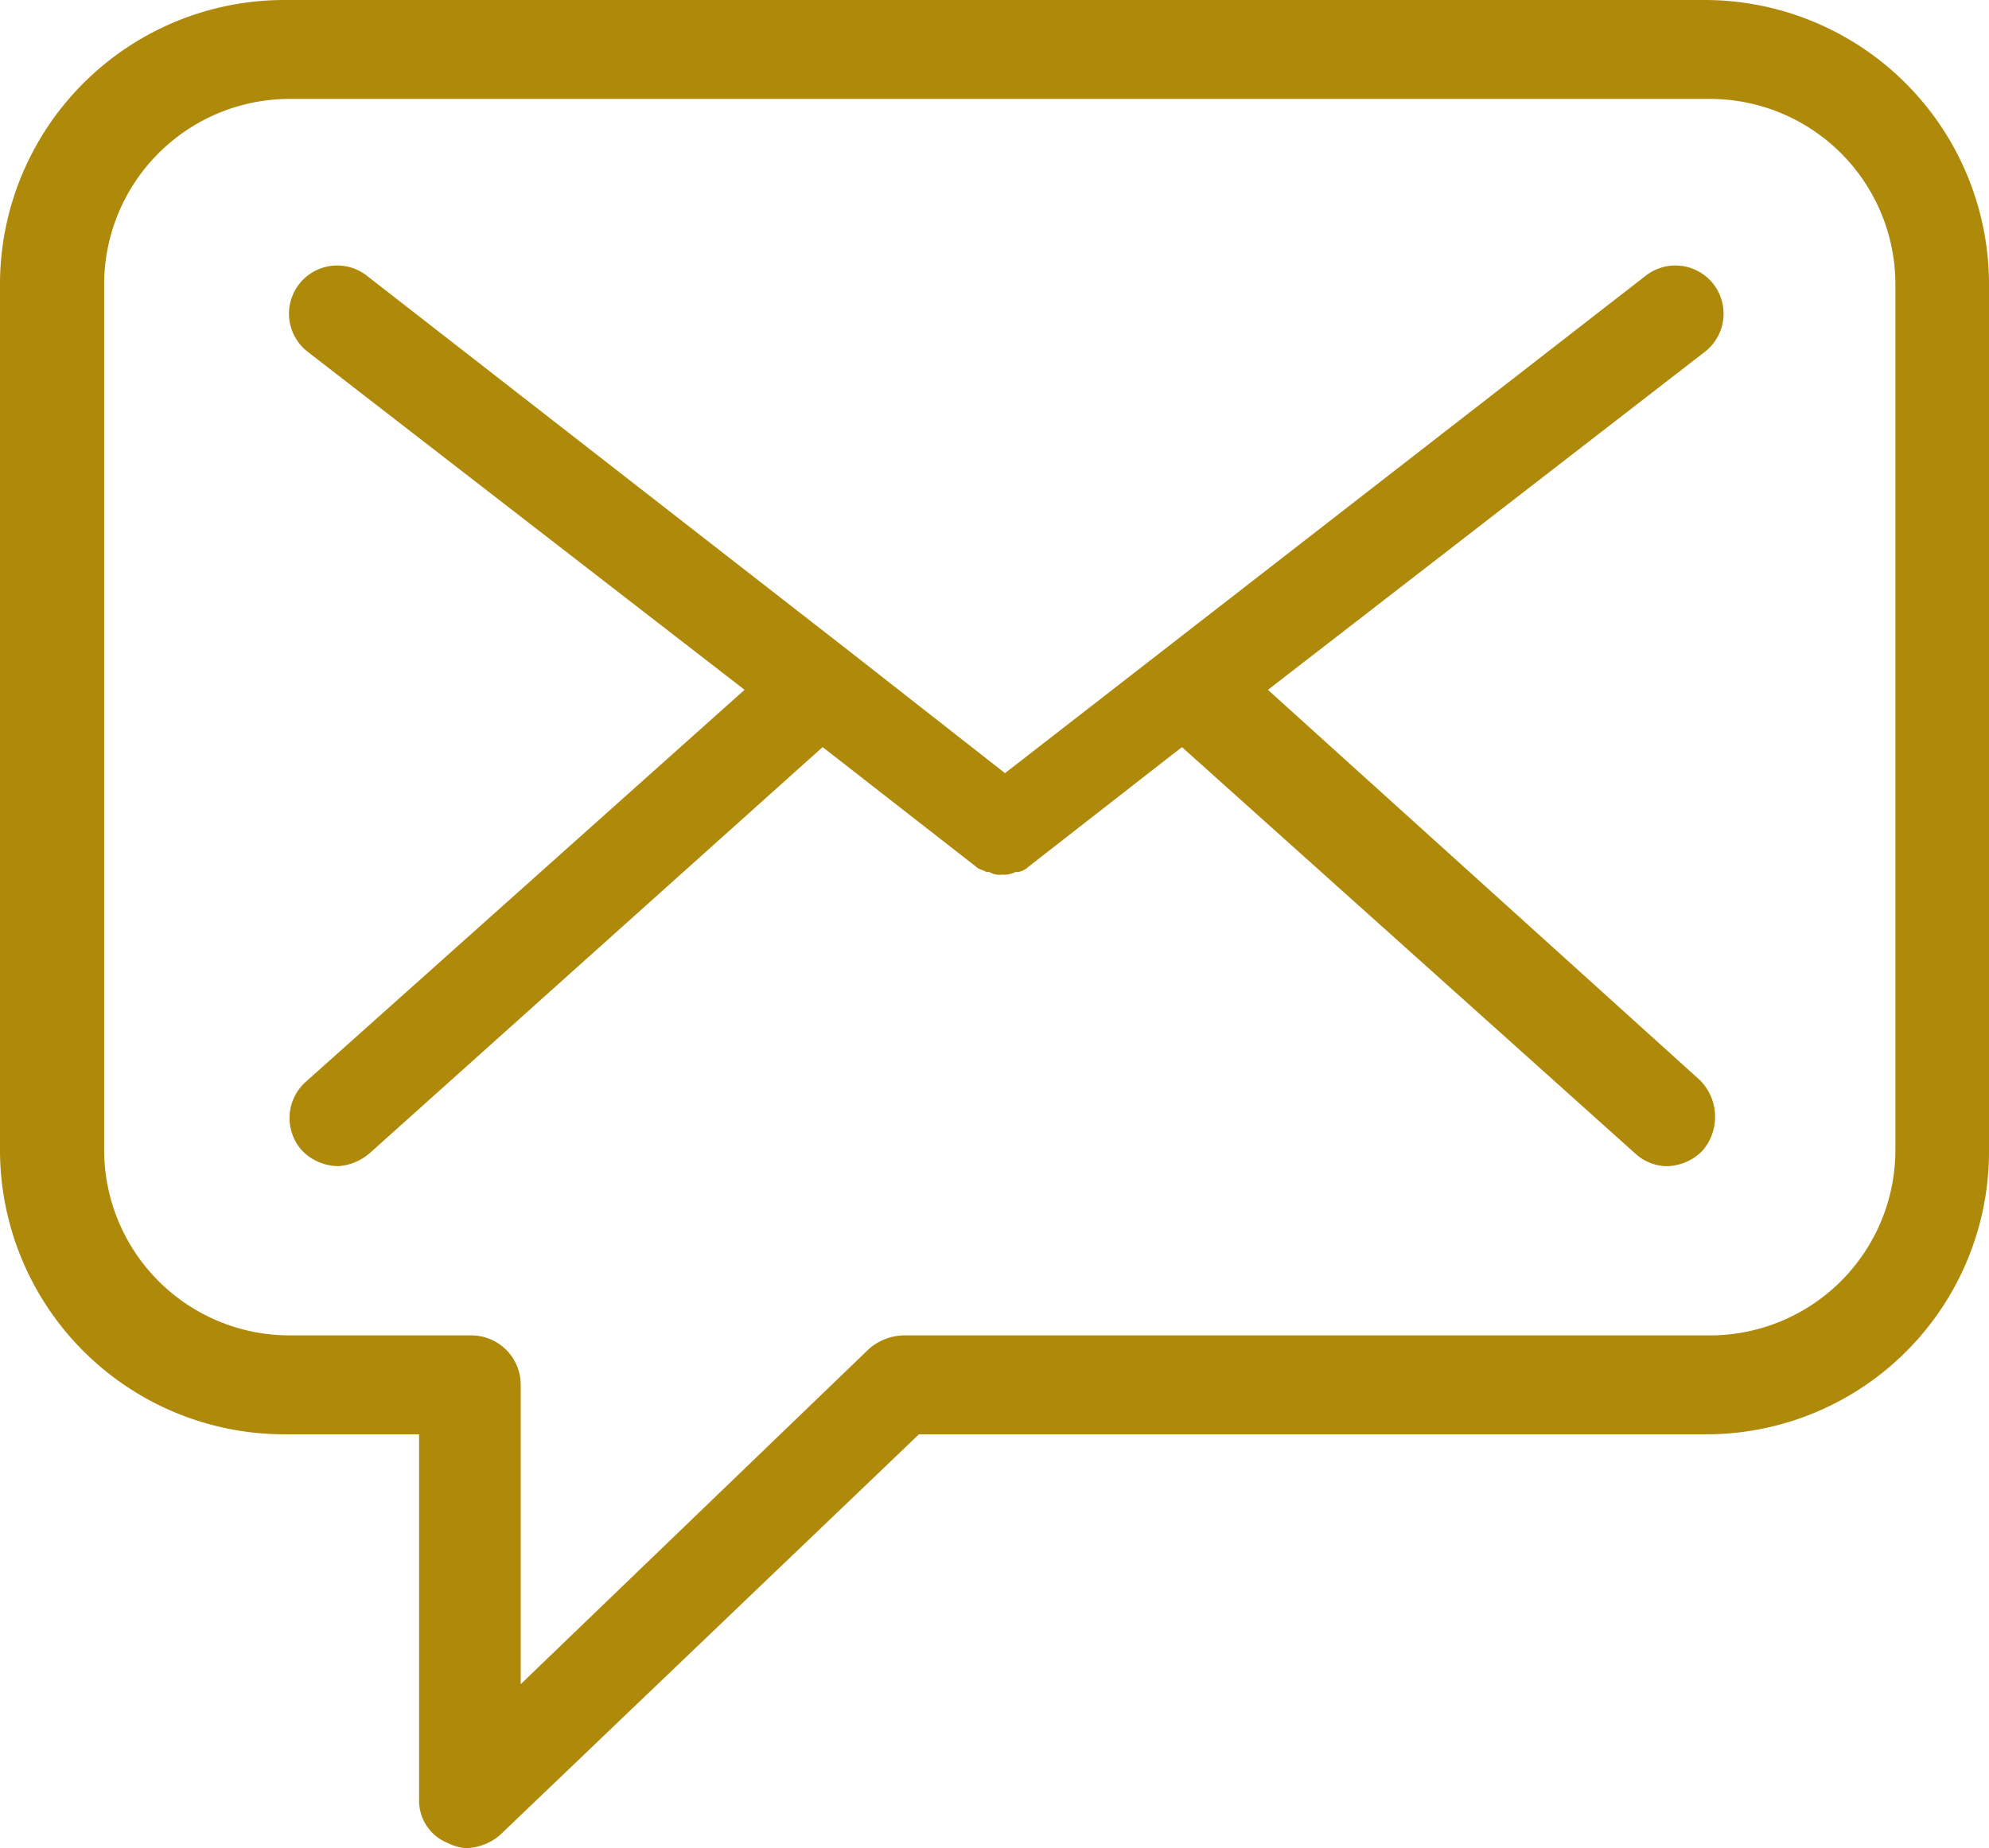
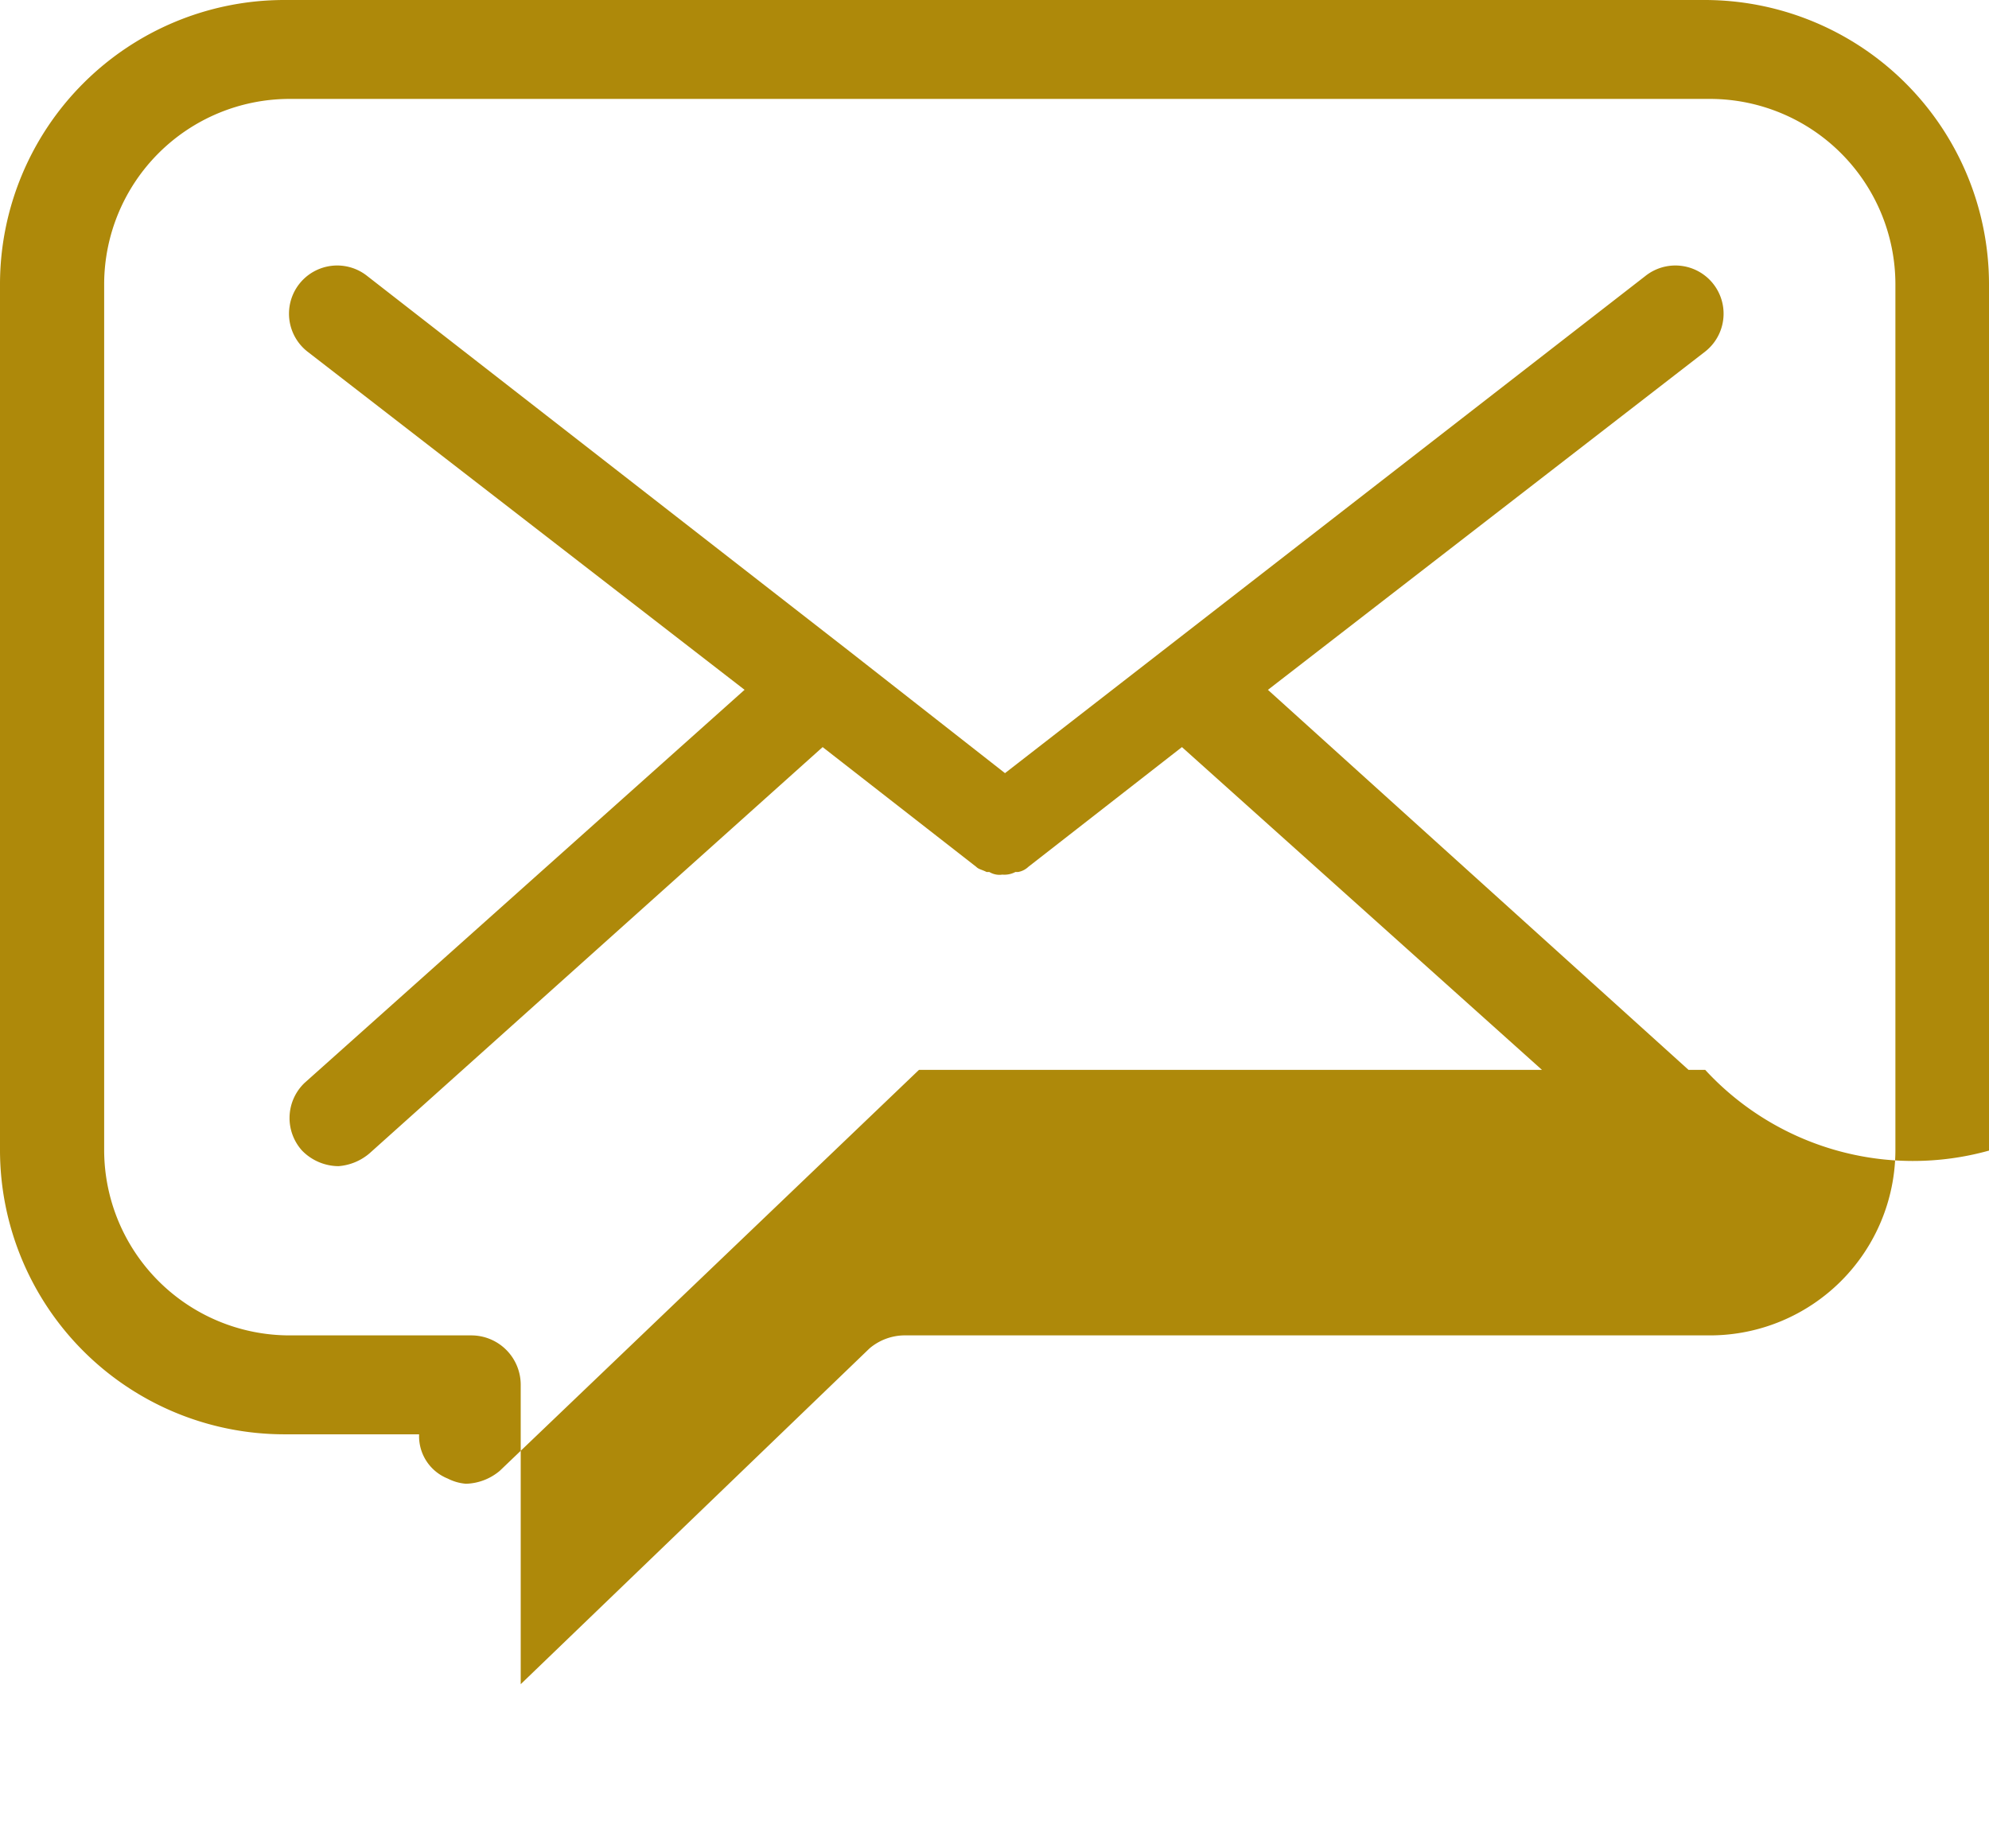
<svg xmlns="http://www.w3.org/2000/svg" id="Gruppe_101" data-name="Gruppe 101" width="45.963" height="42.714" viewBox="0 0 45.963 42.714">
-   <path id="Pfad_31" data-name="Pfad 31" d="M57.663,41.091V21.057A6.573,6.573,0,0,0,51.105,14.5H18.257A6.573,6.573,0,0,0,11.7,21.057V41.091a6.573,6.573,0,0,0,6.557,6.557h3.128v8.422a1.054,1.054,0,0,0,.662,1.023,1.115,1.115,0,0,0,.421.12,1.267,1.267,0,0,0,.782-.3l9.686-9.265H51.105A6.534,6.534,0,0,0,57.663,41.091ZM32.576,45.362a1.267,1.267,0,0,0-.782.3l-8.061,7.761V46.505a1.142,1.142,0,0,0-1.143-1.143H18.378a4.288,4.288,0,0,1-4.271-4.271V21.057a4.288,4.288,0,0,1,4.271-4.271H51.225A4.288,4.288,0,0,1,55.5,21.057V41.091a4.288,4.288,0,0,1-4.271,4.271Zm18.469-4.271a1.188,1.188,0,0,1-.842.361,1.11,1.11,0,0,1-.722-.3L39.013,31.766l-3.549,2.767h0a.456.456,0,0,1-.241.12h-.06a.542.542,0,0,1-.3.06h0a.451.451,0,0,1-.3-.06H34.5c-.12-.06-.18-.06-.241-.12h0l-3.549-2.767L20.243,41.151a1.25,1.25,0,0,1-.722.3,1.188,1.188,0,0,1-.842-.361,1.123,1.123,0,0,1,.06-1.564l10.167-9.084L18.8,22.622a1.113,1.113,0,0,1,1.384-1.745l11.13,8.663h0l3.61,2.828,14.8-11.491a1.113,1.113,0,1,1,1.384,1.745L41,30.443l9.987,9.024A1.2,1.2,0,0,1,51.045,41.091Z" transform="translate(-11.7 -14.5)" fill="#ae890a" />
+   <path id="Pfad_31" data-name="Pfad 31" d="M57.663,41.091V21.057A6.573,6.573,0,0,0,51.105,14.5H18.257A6.573,6.573,0,0,0,11.7,21.057V41.091a6.573,6.573,0,0,0,6.557,6.557h3.128a1.054,1.054,0,0,0,.662,1.023,1.115,1.115,0,0,0,.421.12,1.267,1.267,0,0,0,.782-.3l9.686-9.265H51.105A6.534,6.534,0,0,0,57.663,41.091ZM32.576,45.362a1.267,1.267,0,0,0-.782.3l-8.061,7.761V46.505a1.142,1.142,0,0,0-1.143-1.143H18.378a4.288,4.288,0,0,1-4.271-4.271V21.057a4.288,4.288,0,0,1,4.271-4.271H51.225A4.288,4.288,0,0,1,55.5,21.057V41.091a4.288,4.288,0,0,1-4.271,4.271Zm18.469-4.271a1.188,1.188,0,0,1-.842.361,1.11,1.11,0,0,1-.722-.3L39.013,31.766l-3.549,2.767h0a.456.456,0,0,1-.241.12h-.06a.542.542,0,0,1-.3.06h0a.451.451,0,0,1-.3-.06H34.5c-.12-.06-.18-.06-.241-.12h0l-3.549-2.767L20.243,41.151a1.25,1.25,0,0,1-.722.3,1.188,1.188,0,0,1-.842-.361,1.123,1.123,0,0,1,.06-1.564l10.167-9.084L18.8,22.622a1.113,1.113,0,0,1,1.384-1.745l11.13,8.663h0l3.61,2.828,14.8-11.491a1.113,1.113,0,1,1,1.384,1.745L41,30.443l9.987,9.024A1.2,1.2,0,0,1,51.045,41.091Z" transform="translate(-11.7 -14.5)" fill="#ae890a" />
</svg>